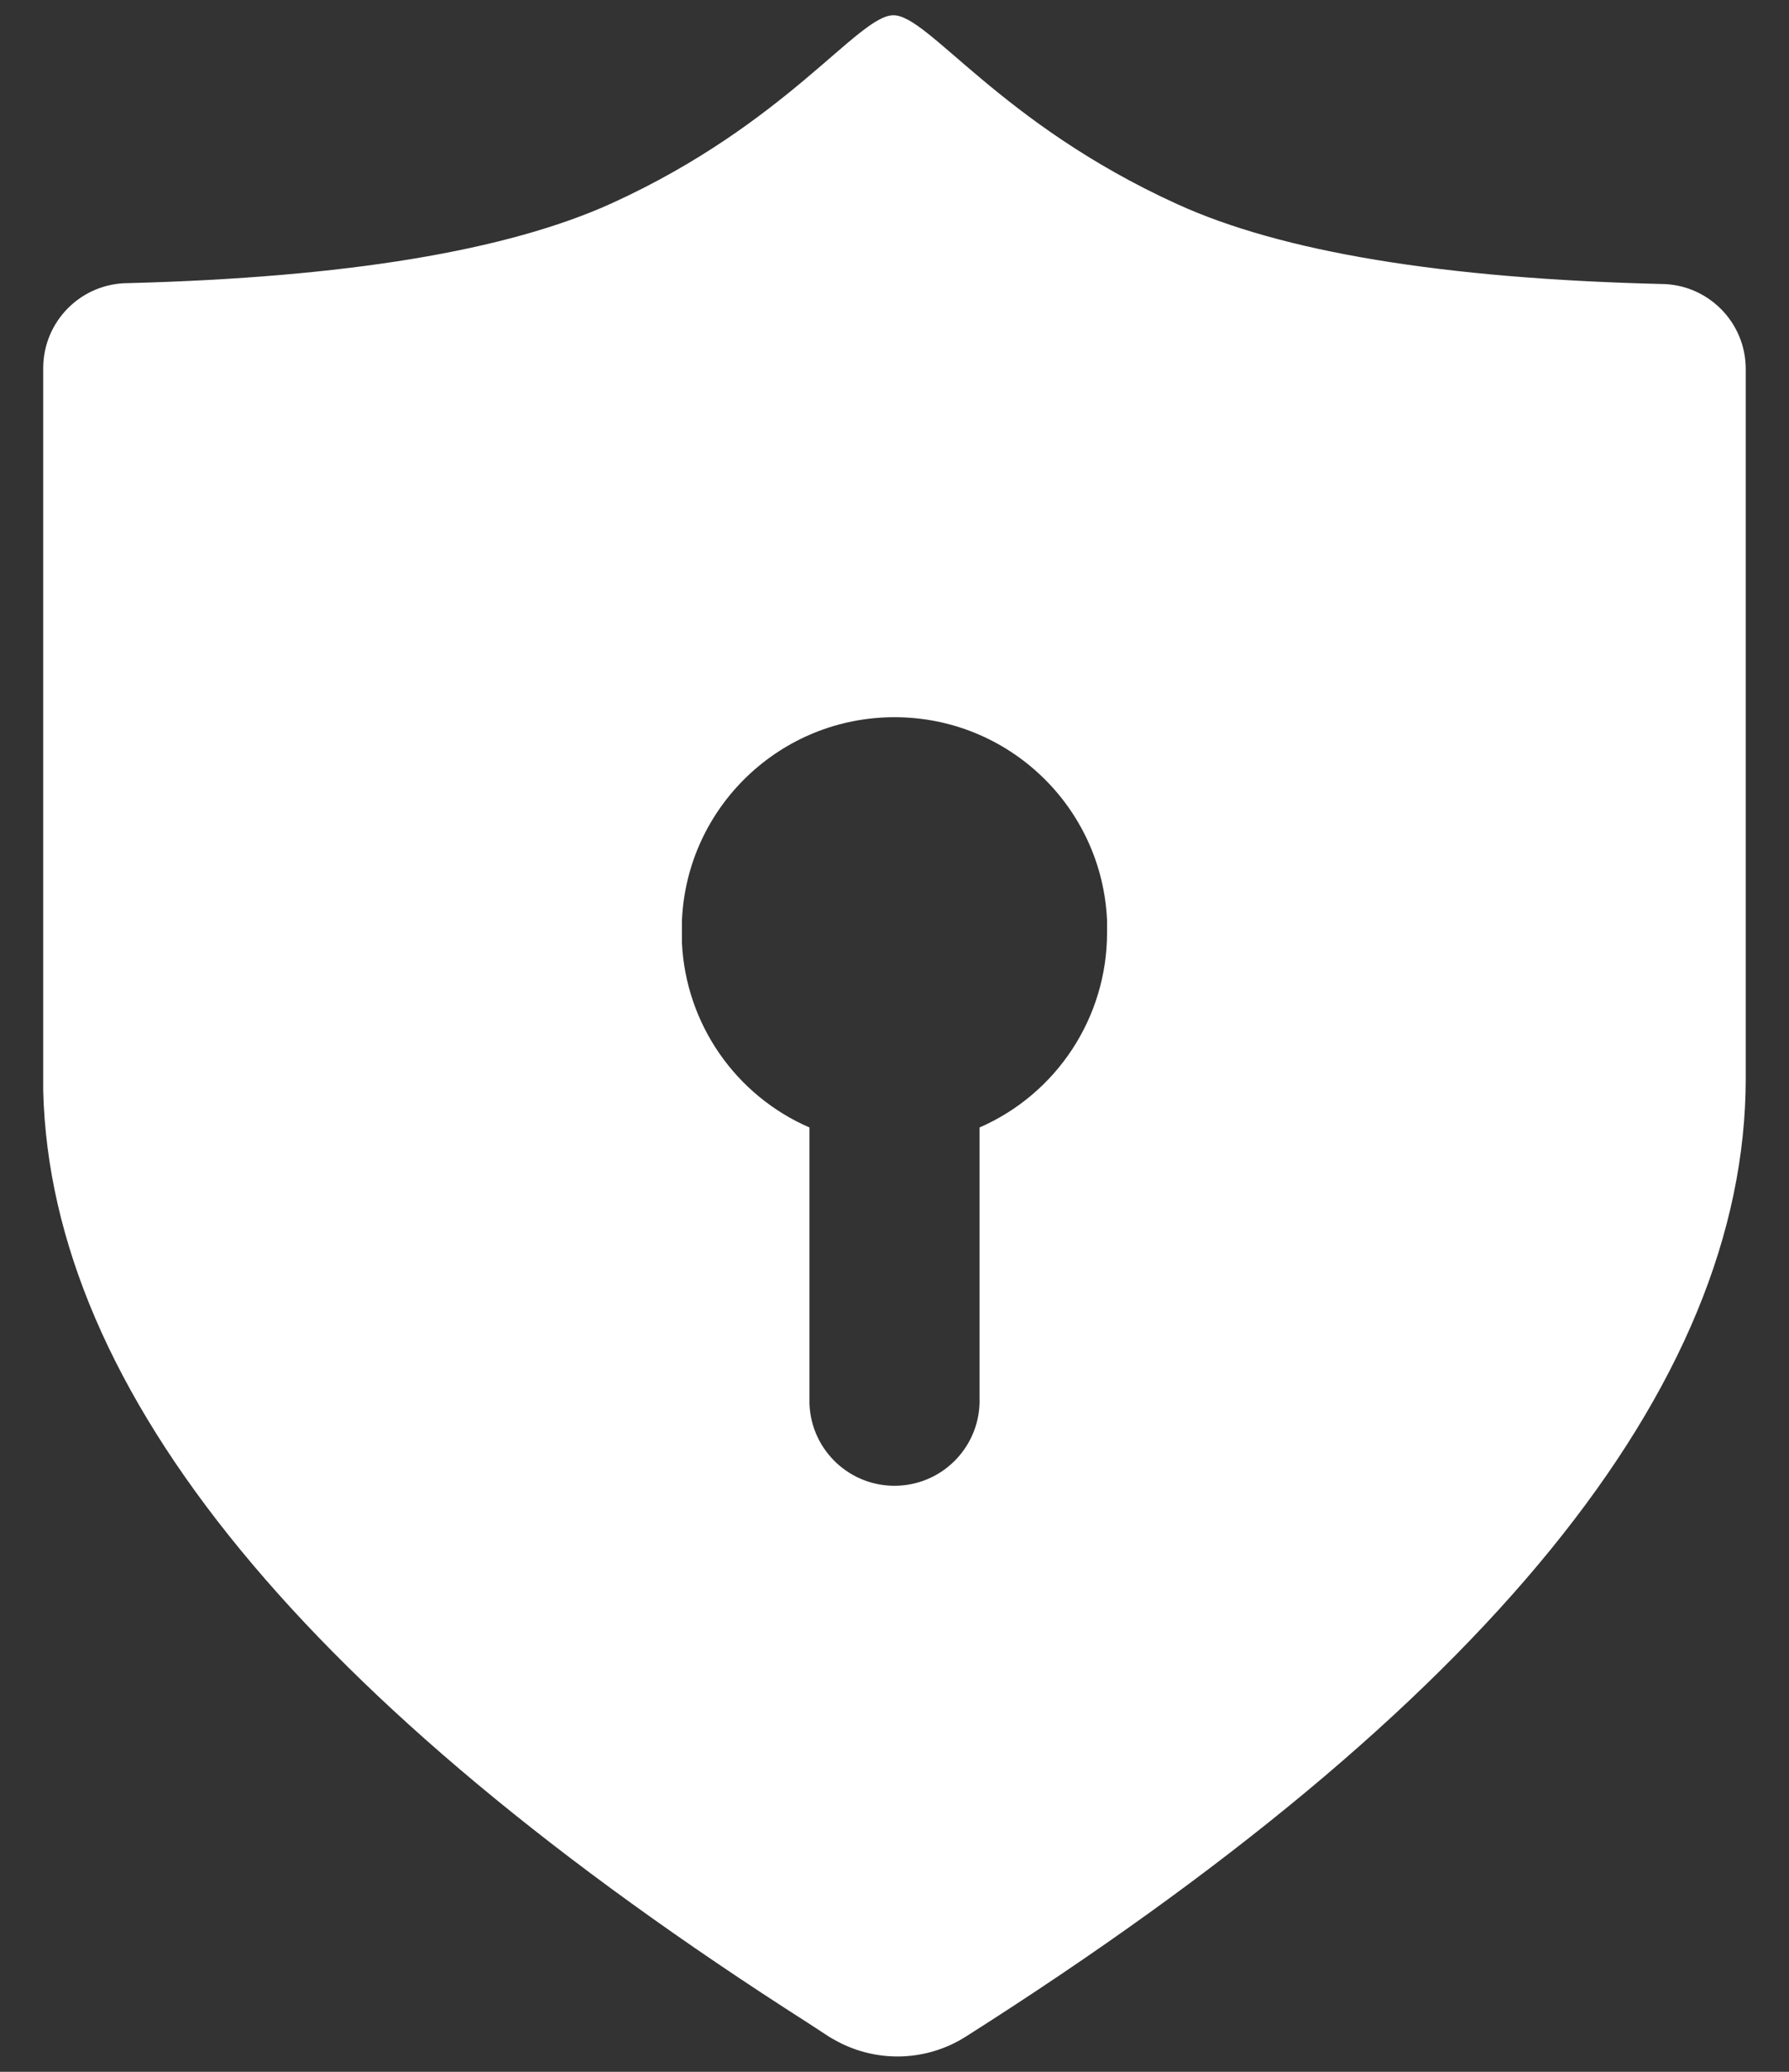
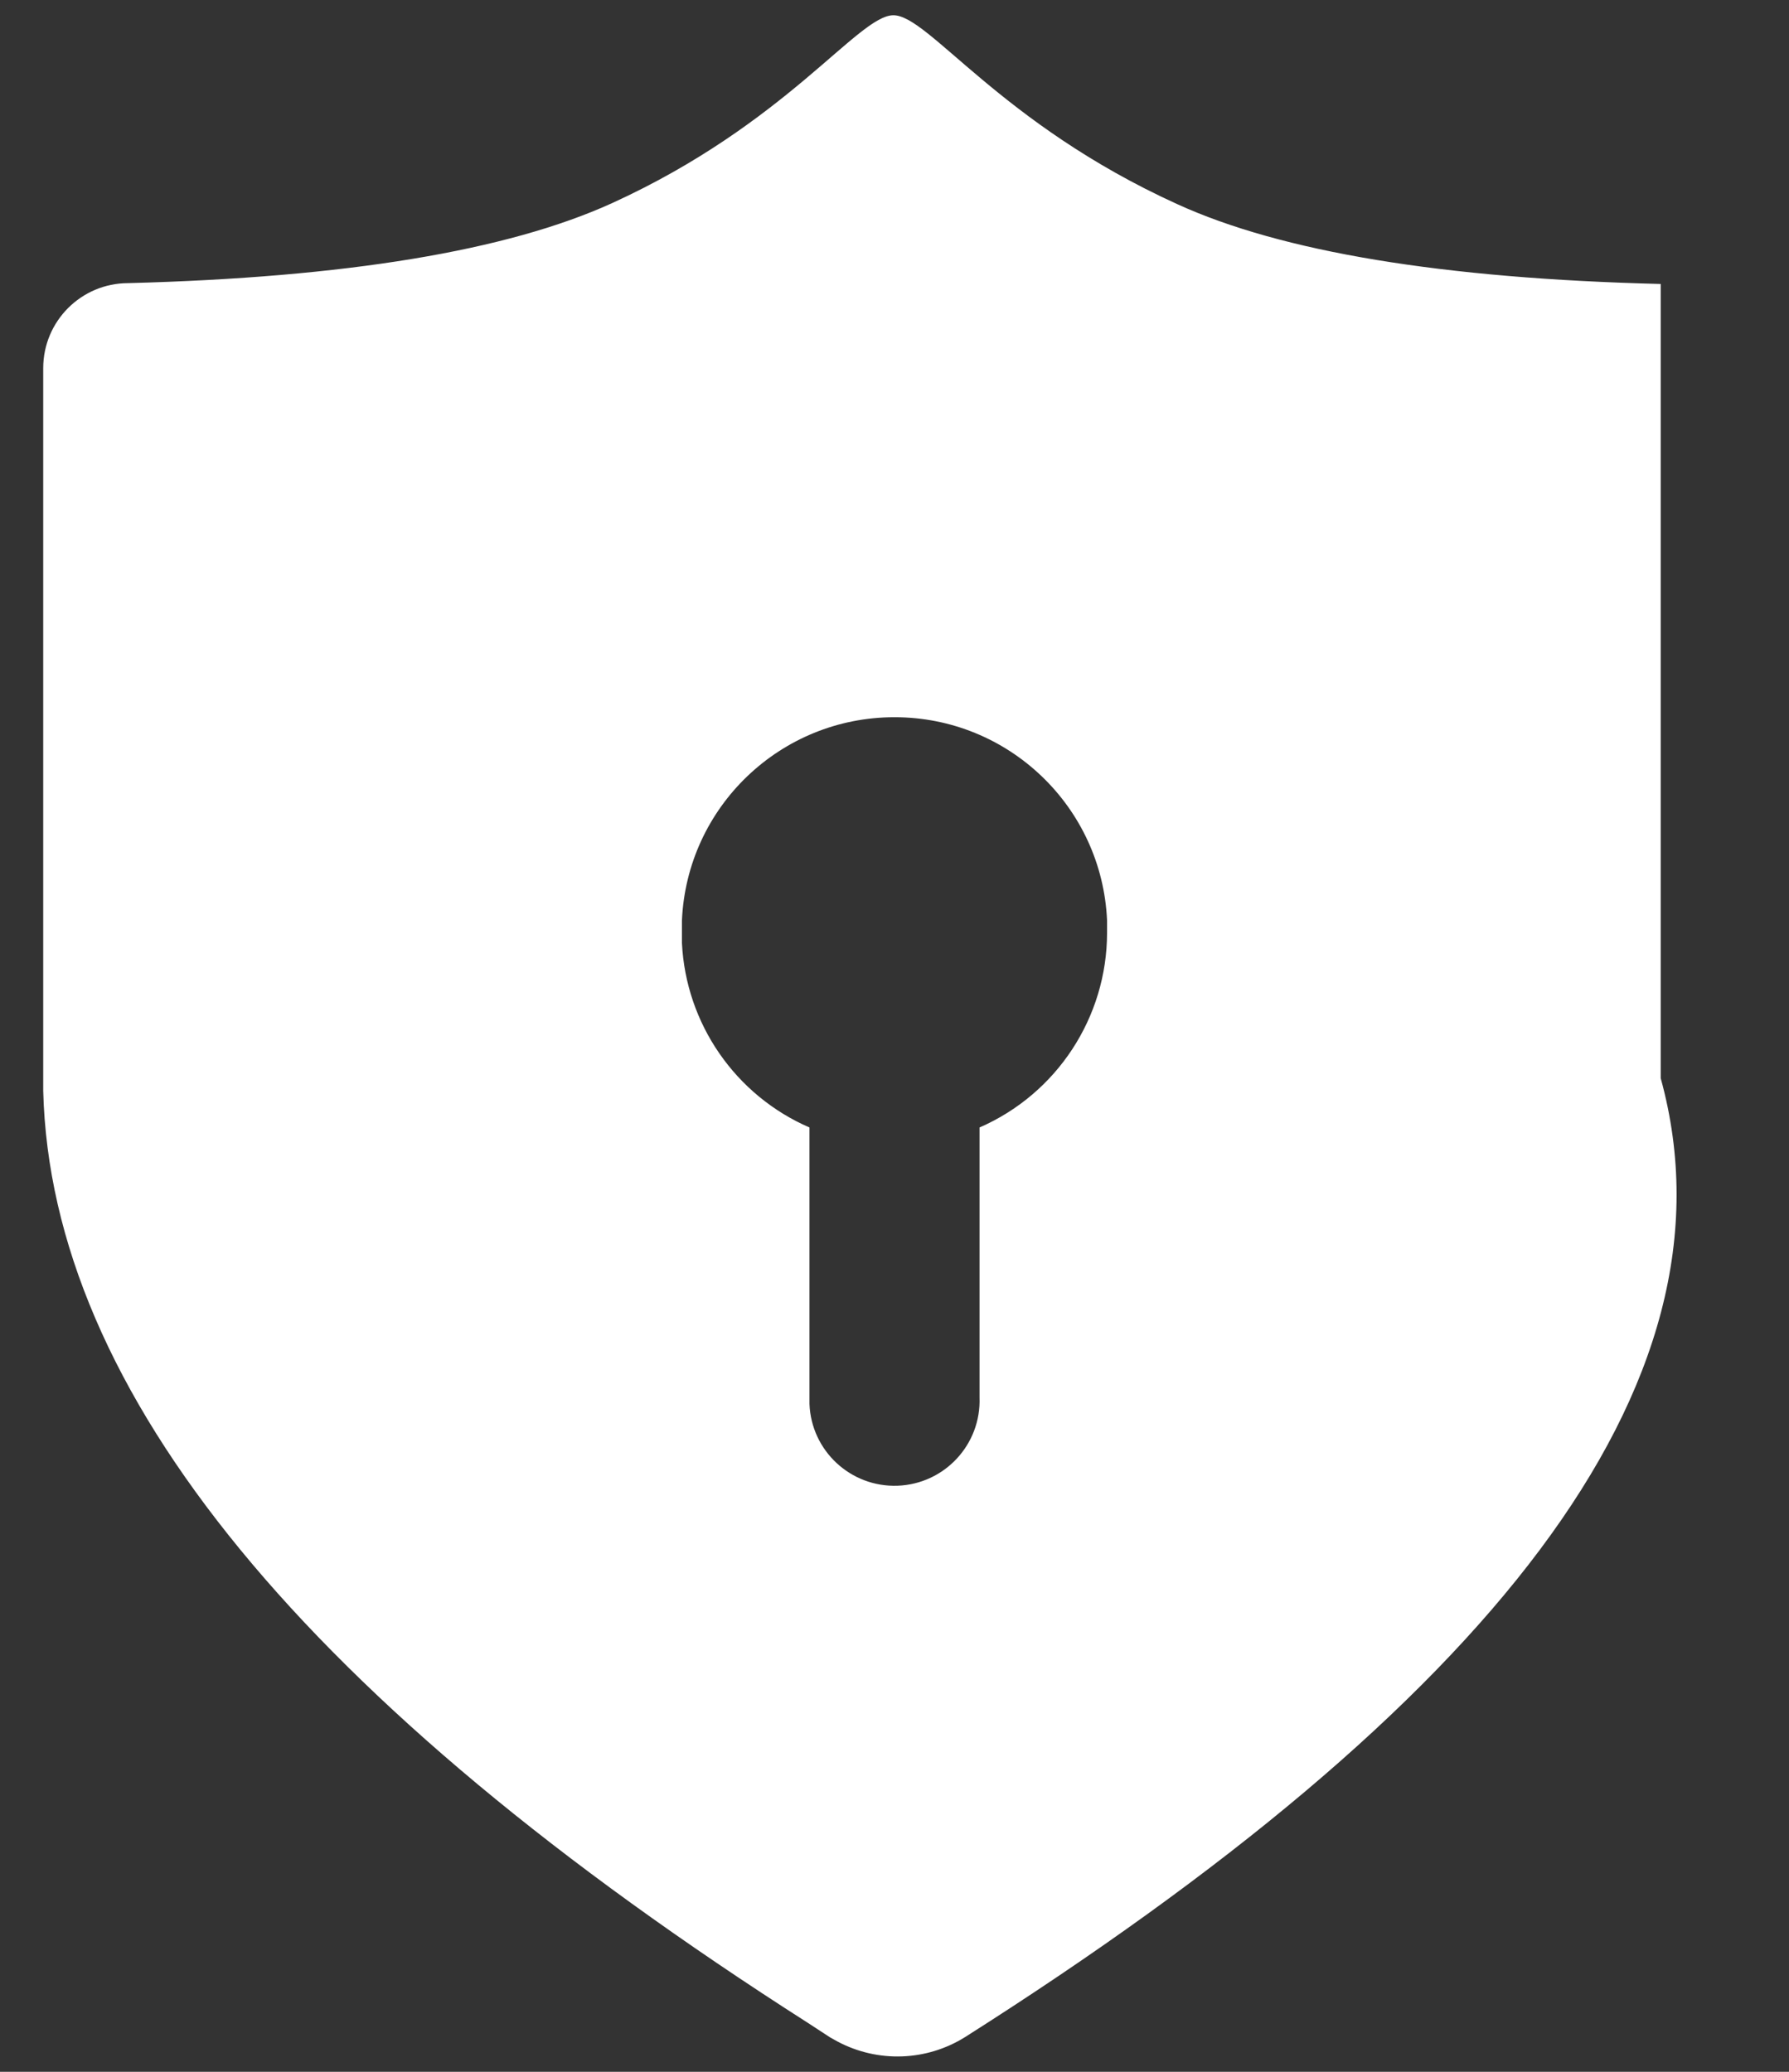
<svg xmlns="http://www.w3.org/2000/svg" width="38" height="44" viewBox="0 0 38 44" fill="none">
  <rect x="0" y="0" width="38" height="44" fill="#333333" stroke="none" />
-   <path fill-rule="evenodd" clip-rule="evenodd" d="M18.977 0.324C19.726 0.324 21.234 2.618 25 4.333C27.227 5.351 30.652 5.916 35.275 6.031C36.273 6.031 37.081 6.839 37.081 7.837V22.898C37.081 29.459 31.555 36.247 20.503 43.26C19.683 43.775 18.65 43.812 17.794 43.359L17.632 43.269L17.162 42.962C6.495 36.153 1.081 29.556 0.918 23.169V7.819C0.918 6.821 1.726 6.013 2.724 6.013C7.347 5.892 10.772 5.327 12.999 4.315C16.72 2.618 18.227 0.324 18.977 0.324ZM19 15.232C16.582 15.23 14.591 17.133 14.485 19.548V20.027C14.569 21.742 15.619 23.261 17.194 23.945V29.815C17.231 30.812 18.07 31.59 19.067 31.553C20.065 31.515 20.843 30.677 20.806 29.679V23.945C22.45 23.228 23.514 21.604 23.515 19.81V19.548C23.408 17.133 21.418 15.23 19 15.232Z" fill="white" />
+   <path fill-rule="evenodd" clip-rule="evenodd" d="M18.977 0.324C19.726 0.324 21.234 2.618 25 4.333C27.227 5.351 30.652 5.916 35.275 6.031V22.898C37.081 29.459 31.555 36.247 20.503 43.26C19.683 43.775 18.65 43.812 17.794 43.359L17.632 43.269L17.162 42.962C6.495 36.153 1.081 29.556 0.918 23.169V7.819C0.918 6.821 1.726 6.013 2.724 6.013C7.347 5.892 10.772 5.327 12.999 4.315C16.72 2.618 18.227 0.324 18.977 0.324ZM19 15.232C16.582 15.23 14.591 17.133 14.485 19.548V20.027C14.569 21.742 15.619 23.261 17.194 23.945V29.815C17.231 30.812 18.07 31.59 19.067 31.553C20.065 31.515 20.843 30.677 20.806 29.679V23.945C22.45 23.228 23.514 21.604 23.515 19.81V19.548C23.408 17.133 21.418 15.23 19 15.232Z" fill="white" />
</svg>